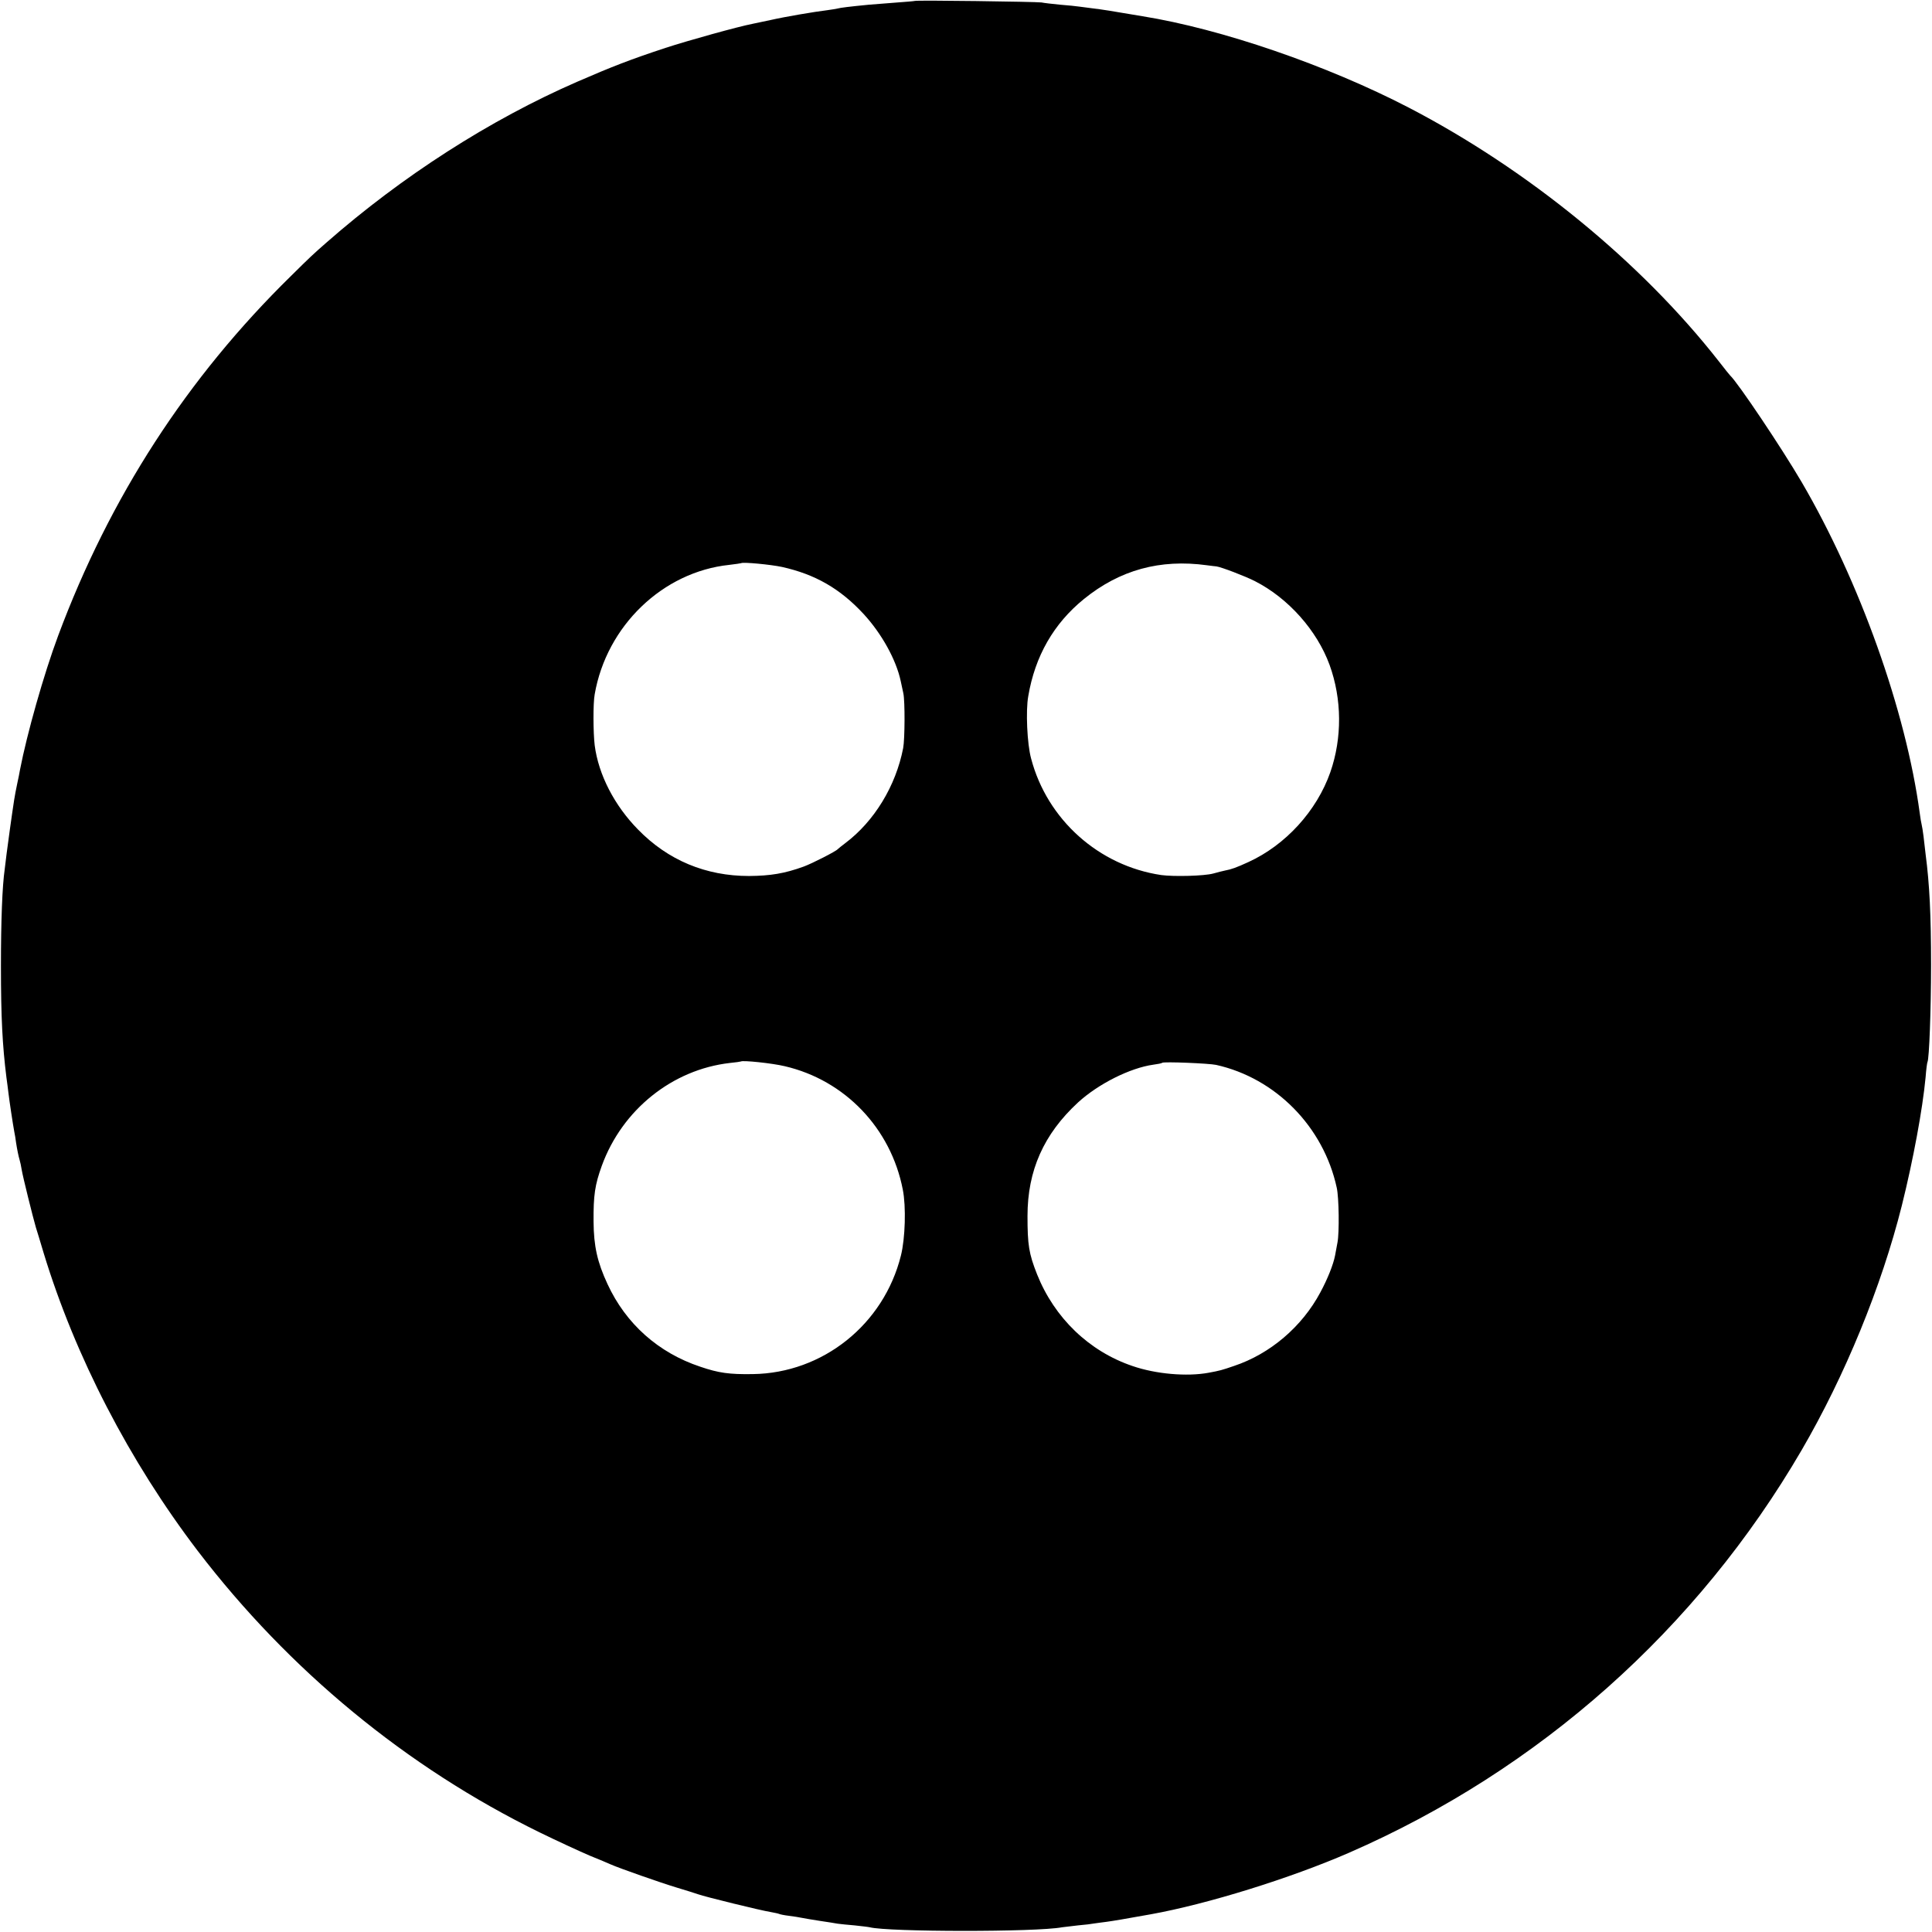
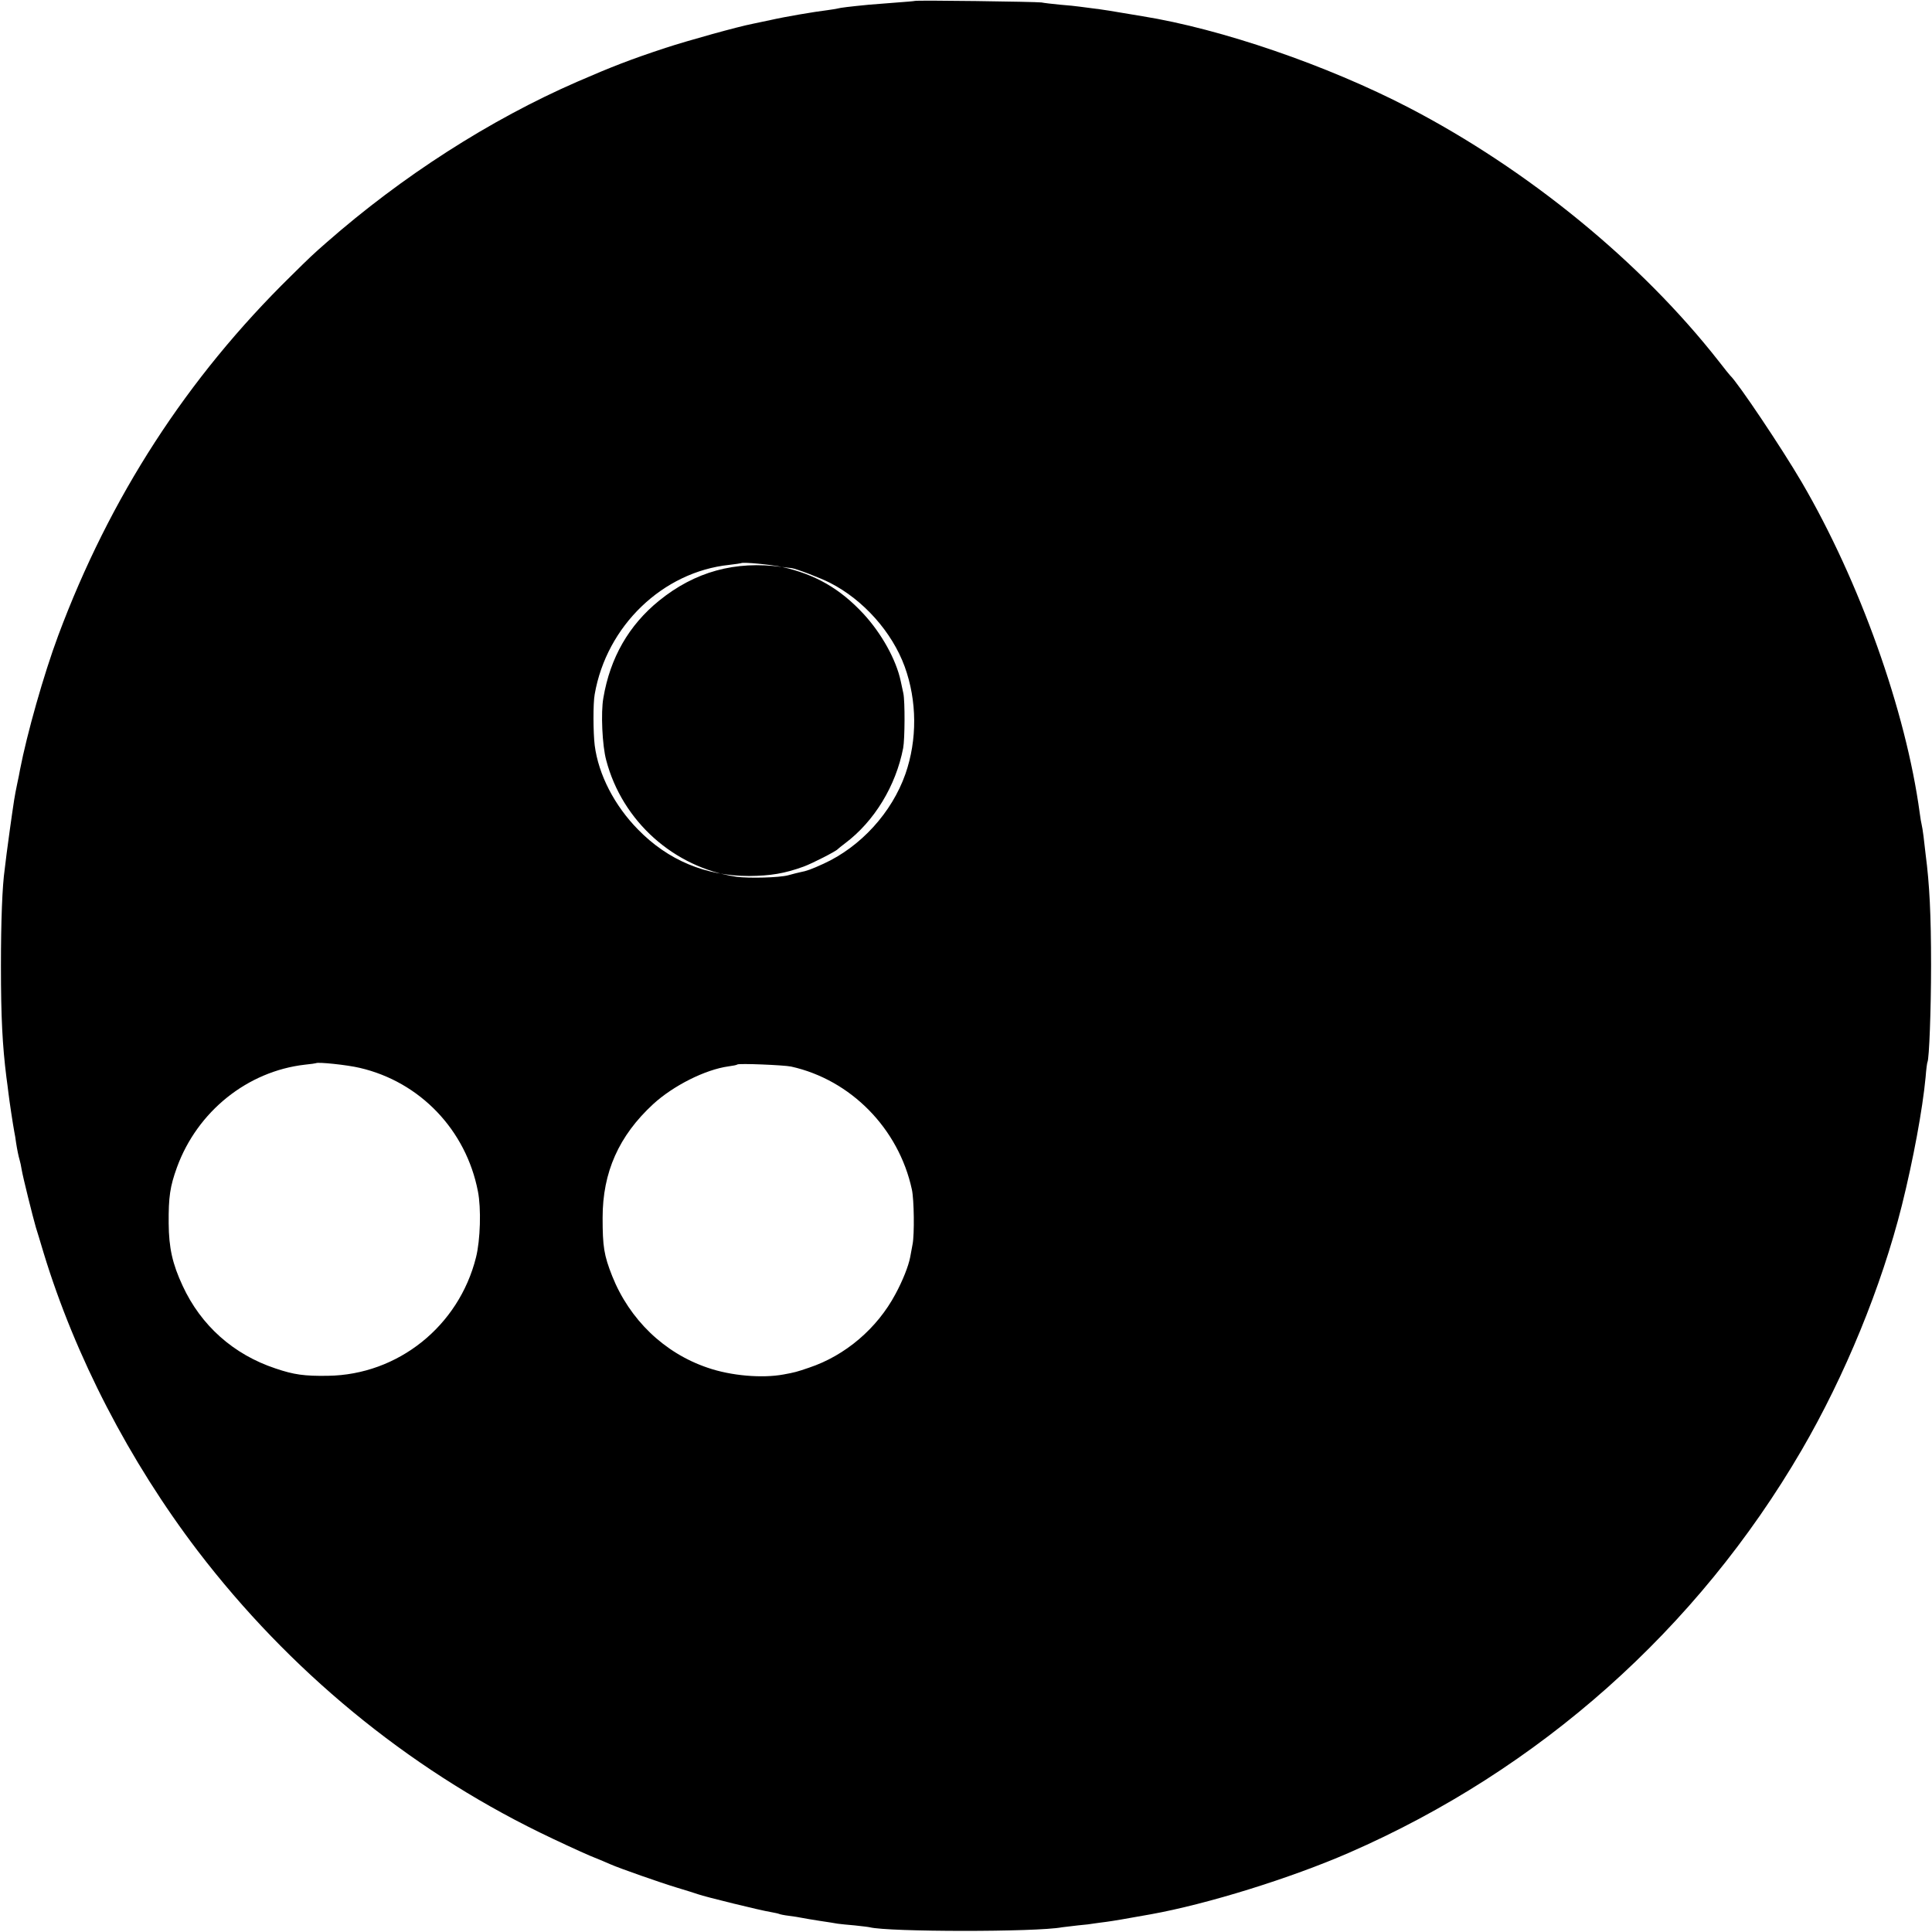
<svg xmlns="http://www.w3.org/2000/svg" version="1.0" width="1024pt" height="1024pt" viewBox="0 0 1024 1024" preserveAspectRatio="xMidYMid meet">
  <g transform="translate(0,1024) scale(0.1,-0.1)" fill="#000000" stroke="none">
-     <path d="M4848 10235 c-1 -1 -48 -5 -103 -9 -55 -4 -118 -9 -140 -11 -103 -10 -151 -16 -165 -20 -8 -2 -33 -6 -55 -9 -67 -8 -226 -35 -300 -52 -38 -8 -81 -17 -95 -20 -78 -15 -344 -89 -463 -128 -185 -61 -283 -99 -467 -179 -464 -202 -930 -502 -1329 -852 -71 -62 -89 -79 -189 -178 -551 -540 -960 -1172 -1234 -1907 -76 -204 -165 -519 -202 -710 -2 -14 -9 -47 -15 -75 -6 -27 -13 -66 -16 -85 -12 -77 -34 -238 -40 -285 -3 -27 -8 -64 -10 -82 -13 -89 -20 -275 -20 -513 0 -275 8 -421 29 -590 4 -25 8 -63 11 -85 5 -42 23 -162 31 -205 3 -14 7 -38 9 -55 6 -39 13 -73 19 -93 3 -9 8 -33 11 -52 6 -37 60 -254 75 -305 5 -16 24 -77 41 -135 167 -549 455 -1105 817 -1580 484 -633 1107 -1147 1812 -1492 96 -47 216 -102 265 -123 50 -20 99 -41 110 -46 47 -21 267 -98 350 -123 50 -15 101 -31 115 -36 35 -13 337 -87 384 -94 21 -4 41 -8 45 -10 3 -2 26 -7 51 -10 25 -3 56 -8 70 -11 14 -3 57 -10 95 -16 39 -6 81 -12 95 -15 14 -2 54 -6 90 -9 36 -4 72 -8 80 -10 98 -25 883 -26 1019 0 9 1 47 6 84 10 37 3 76 8 85 10 9 1 40 6 67 9 43 6 84 13 235 40 300 54 740 191 1050 326 1009 440 1846 1185 2399 2134 230 395 423 866 531 1296 61 245 110 511 126 680 3 41 8 78 10 81 9 16 19 276 19 514 0 265 -8 428 -29 588 -3 26 -8 68 -11 95 -3 26 -8 54 -10 62 -2 8 -7 35 -10 60 -73 541 -318 1228 -626 1755 -106 181 -338 527 -379 565 -3 3 -30 36 -60 75 -412 526 -1011 1016 -1644 1345 -432 224 -993 417 -1411 484 -16 3 -70 12 -120 20 -80 14 -127 20 -215 31 -14 2 -59 7 -100 10 -41 4 -86 9 -100 12 -28 4 -666 13 -672 8z m-703 -3000 c175 -39 307 -114 432 -249 96 -104 173 -243 197 -356 4 -19 10 -48 14 -65 9 -42 8 -242 -1 -290 -39 -201 -153 -388 -307 -504 -19 -14 -37 -29 -40 -32 -9 -11 -134 -75 -180 -92 -102 -37 -176 -49 -290 -50 -229 0 -429 83 -588 246 -125 127 -210 291 -230 447 -8 66 -9 222 0 270 63 363 361 649 713 686 33 4 61 8 63 9 8 7 156 -7 217 -20z m2252 9 c24 -3 46 -6 50 -6 25 -3 153 -52 204 -78 177 -90 329 -261 396 -444 66 -182 67 -388 4 -569 -72 -205 -237 -386 -434 -476 -63 -29 -91 -39 -124 -45 -10 -2 -38 -9 -63 -16 -48 -13 -208 -17 -275 -8 -331 49 -605 294 -690 618 -21 77 -29 253 -15 330 36 213 135 385 295 515 190 154 403 213 652 179z m-2238 -2655 c319 -74 563 -329 626 -654 18 -90 13 -259 -10 -350 -91 -365 -414 -623 -785 -628 -125 -2 -181 6 -278 39 -223 74 -395 228 -492 438 -54 116 -73 201 -74 331 -1 140 7 195 44 297 108 296 373 509 678 544 31 3 58 7 59 8 9 7 165 -9 232 -25z m2286 7 c316 -70 570 -328 640 -651 12 -53 14 -239 4 -290 -5 -27 -11 -59 -13 -70 -9 -47 -40 -125 -78 -195 -97 -182 -266 -326 -458 -390 -64 -22 -75 -25 -135 -36 -114 -21 -279 -7 -403 36 -230 78 -413 255 -505 485 -44 111 -51 157 -51 310 0 241 86 434 268 602 107 98 276 183 399 200 23 3 44 7 47 10 7 7 248 -3 285 -11z" />
+     <path d="M4848 10235 c-1 -1 -48 -5 -103 -9 -55 -4 -118 -9 -140 -11 -103 -10 -151 -16 -165 -20 -8 -2 -33 -6 -55 -9 -67 -8 -226 -35 -300 -52 -38 -8 -81 -17 -95 -20 -78 -15 -344 -89 -463 -128 -185 -61 -283 -99 -467 -179 -464 -202 -930 -502 -1329 -852 -71 -62 -89 -79 -189 -178 -551 -540 -960 -1172 -1234 -1907 -76 -204 -165 -519 -202 -710 -2 -14 -9 -47 -15 -75 -6 -27 -13 -66 -16 -85 -12 -77 -34 -238 -40 -285 -3 -27 -8 -64 -10 -82 -13 -89 -20 -275 -20 -513 0 -275 8 -421 29 -590 4 -25 8 -63 11 -85 5 -42 23 -162 31 -205 3 -14 7 -38 9 -55 6 -39 13 -73 19 -93 3 -9 8 -33 11 -52 6 -37 60 -254 75 -305 5 -16 24 -77 41 -135 167 -549 455 -1105 817 -1580 484 -633 1107 -1147 1812 -1492 96 -47 216 -102 265 -123 50 -20 99 -41 110 -46 47 -21 267 -98 350 -123 50 -15 101 -31 115 -36 35 -13 337 -87 384 -94 21 -4 41 -8 45 -10 3 -2 26 -7 51 -10 25 -3 56 -8 70 -11 14 -3 57 -10 95 -16 39 -6 81 -12 95 -15 14 -2 54 -6 90 -9 36 -4 72 -8 80 -10 98 -25 883 -26 1019 0 9 1 47 6 84 10 37 3 76 8 85 10 9 1 40 6 67 9 43 6 84 13 235 40 300 54 740 191 1050 326 1009 440 1846 1185 2399 2134 230 395 423 866 531 1296 61 245 110 511 126 680 3 41 8 78 10 81 9 16 19 276 19 514 0 265 -8 428 -29 588 -3 26 -8 68 -11 95 -3 26 -8 54 -10 62 -2 8 -7 35 -10 60 -73 541 -318 1228 -626 1755 -106 181 -338 527 -379 565 -3 3 -30 36 -60 75 -412 526 -1011 1016 -1644 1345 -432 224 -993 417 -1411 484 -16 3 -70 12 -120 20 -80 14 -127 20 -215 31 -14 2 -59 7 -100 10 -41 4 -86 9 -100 12 -28 4 -666 13 -672 8z m-703 -3000 c175 -39 307 -114 432 -249 96 -104 173 -243 197 -356 4 -19 10 -48 14 -65 9 -42 8 -242 -1 -290 -39 -201 -153 -388 -307 -504 -19 -14 -37 -29 -40 -32 -9 -11 -134 -75 -180 -92 -102 -37 -176 -49 -290 -50 -229 0 -429 83 -588 246 -125 127 -210 291 -230 447 -8 66 -9 222 0 270 63 363 361 649 713 686 33 4 61 8 63 9 8 7 156 -7 217 -20z c24 -3 46 -6 50 -6 25 -3 153 -52 204 -78 177 -90 329 -261 396 -444 66 -182 67 -388 4 -569 -72 -205 -237 -386 -434 -476 -63 -29 -91 -39 -124 -45 -10 -2 -38 -9 -63 -16 -48 -13 -208 -17 -275 -8 -331 49 -605 294 -690 618 -21 77 -29 253 -15 330 36 213 135 385 295 515 190 154 403 213 652 179z m-2238 -2655 c319 -74 563 -329 626 -654 18 -90 13 -259 -10 -350 -91 -365 -414 -623 -785 -628 -125 -2 -181 6 -278 39 -223 74 -395 228 -492 438 -54 116 -73 201 -74 331 -1 140 7 195 44 297 108 296 373 509 678 544 31 3 58 7 59 8 9 7 165 -9 232 -25z m2286 7 c316 -70 570 -328 640 -651 12 -53 14 -239 4 -290 -5 -27 -11 -59 -13 -70 -9 -47 -40 -125 -78 -195 -97 -182 -266 -326 -458 -390 -64 -22 -75 -25 -135 -36 -114 -21 -279 -7 -403 36 -230 78 -413 255 -505 485 -44 111 -51 157 -51 310 0 241 86 434 268 602 107 98 276 183 399 200 23 3 44 7 47 10 7 7 248 -3 285 -11z" />
  </g>
</svg>